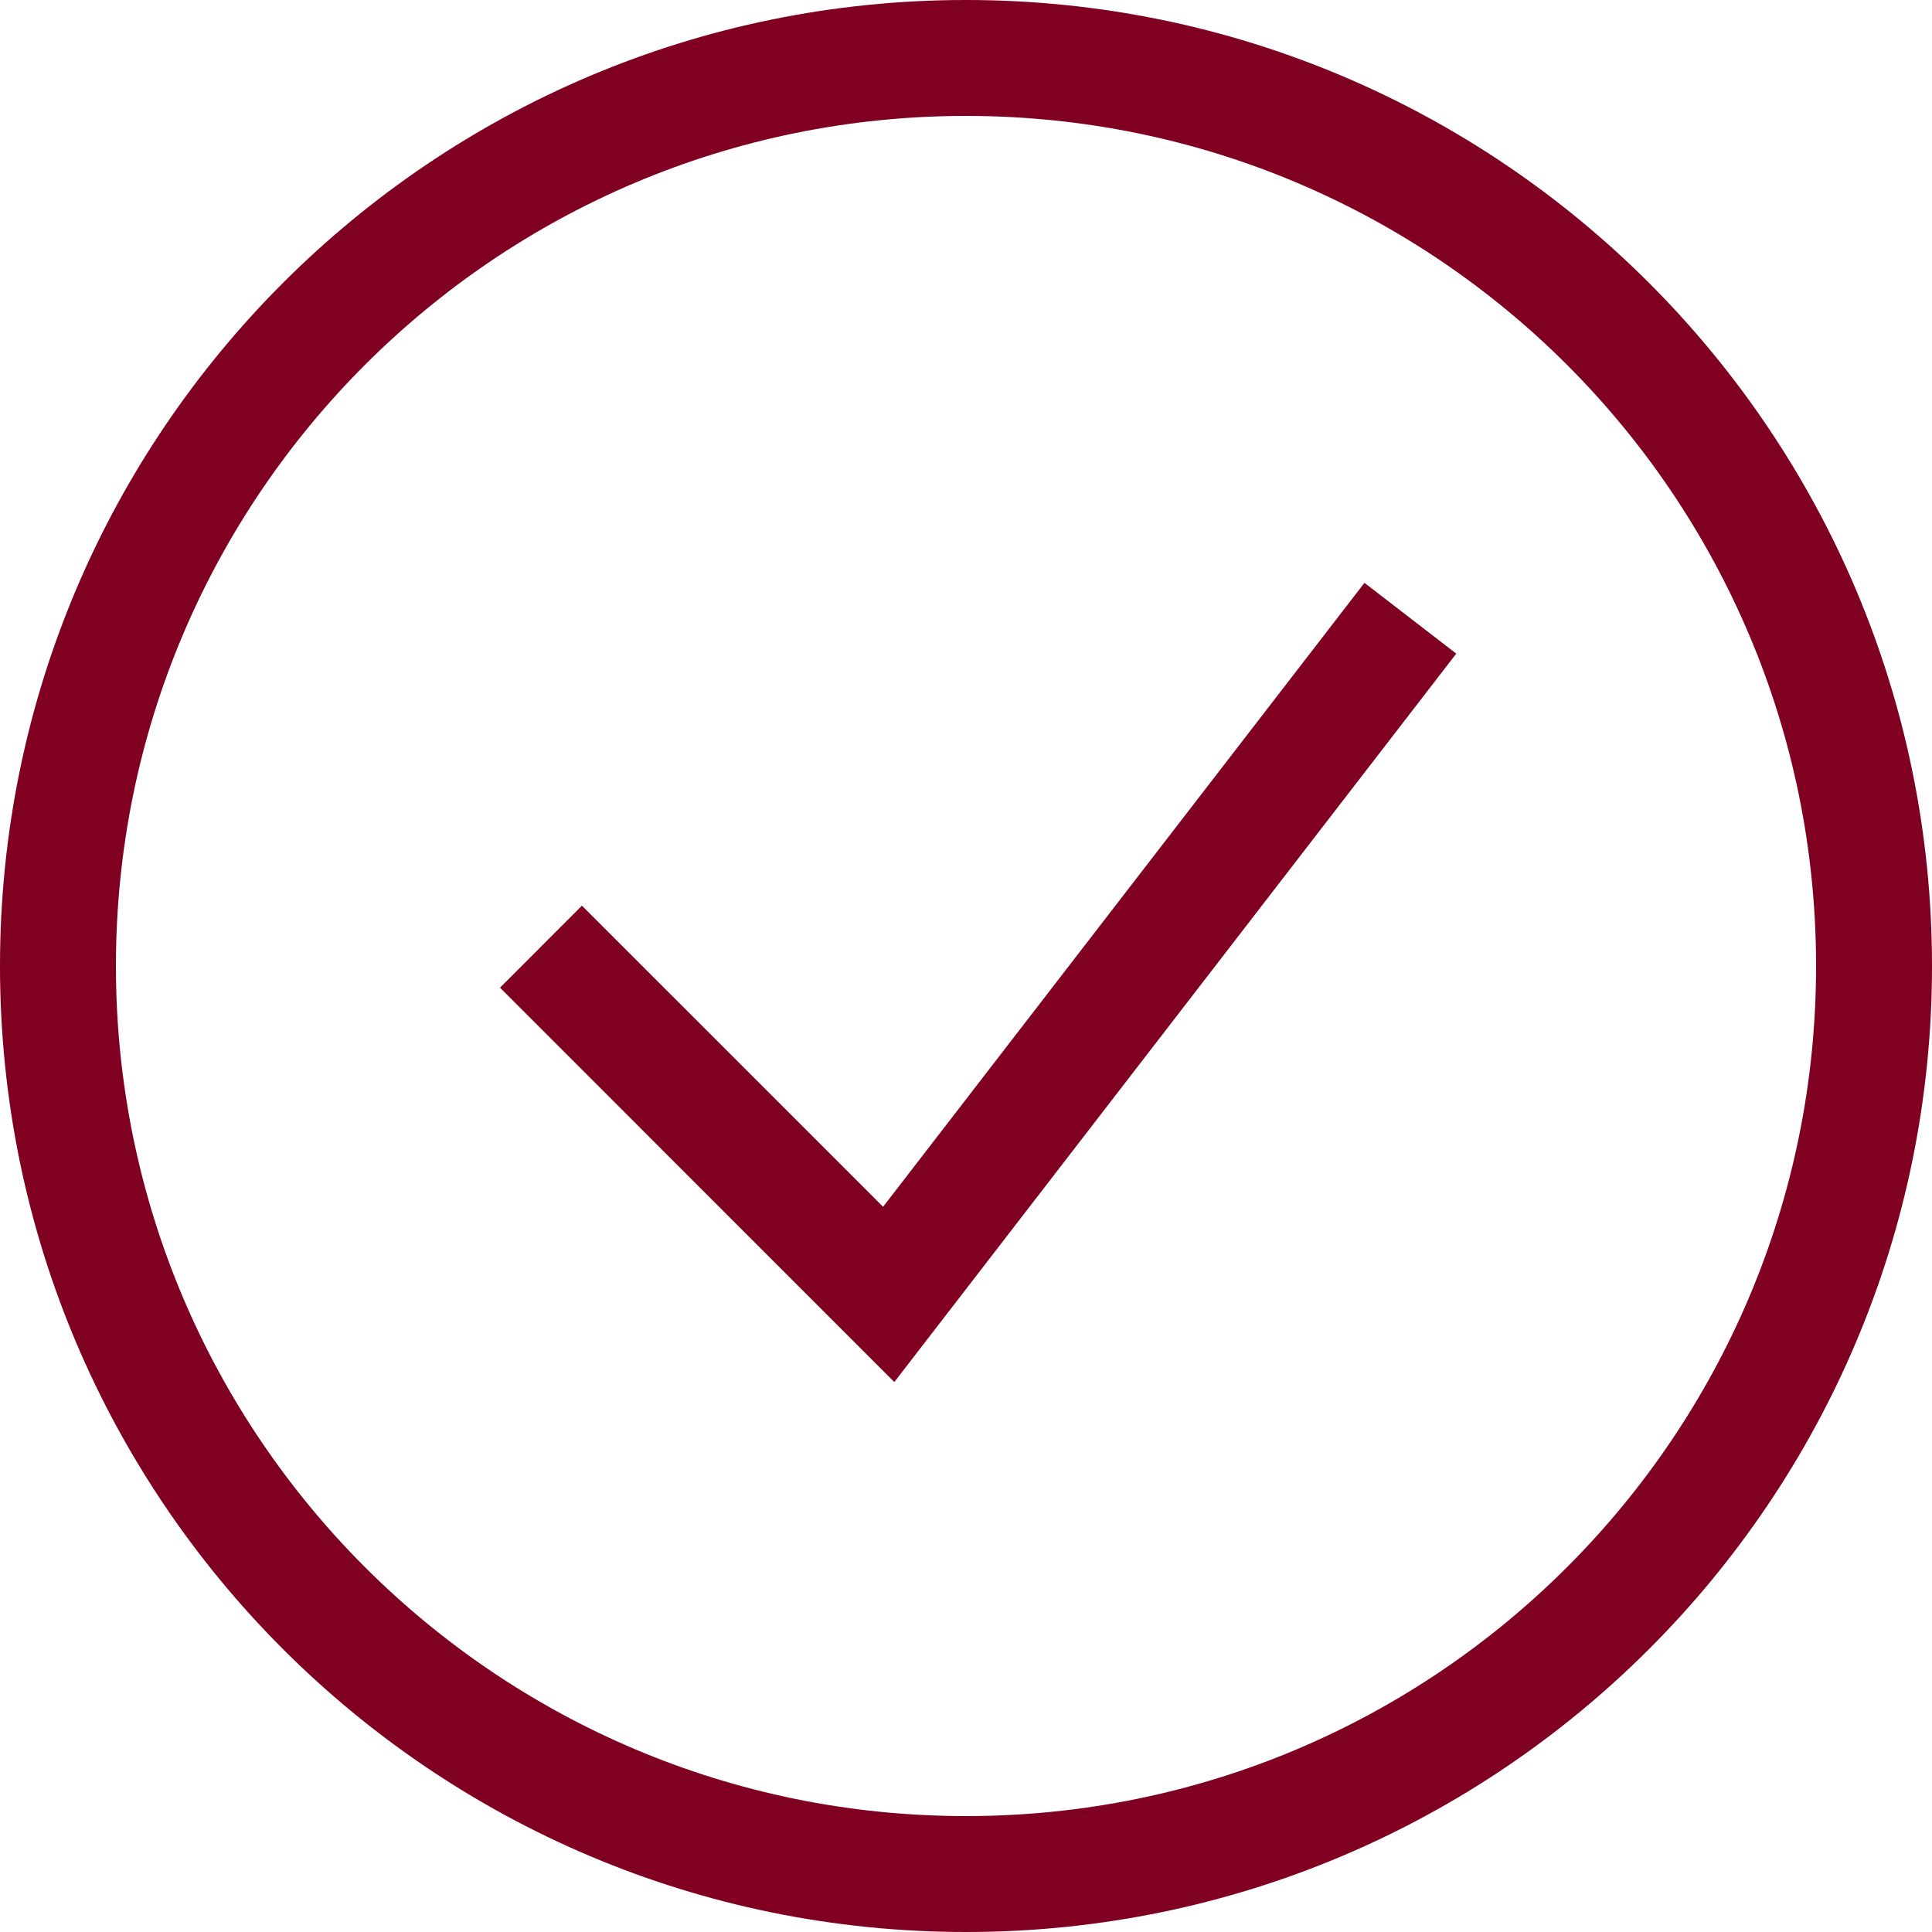
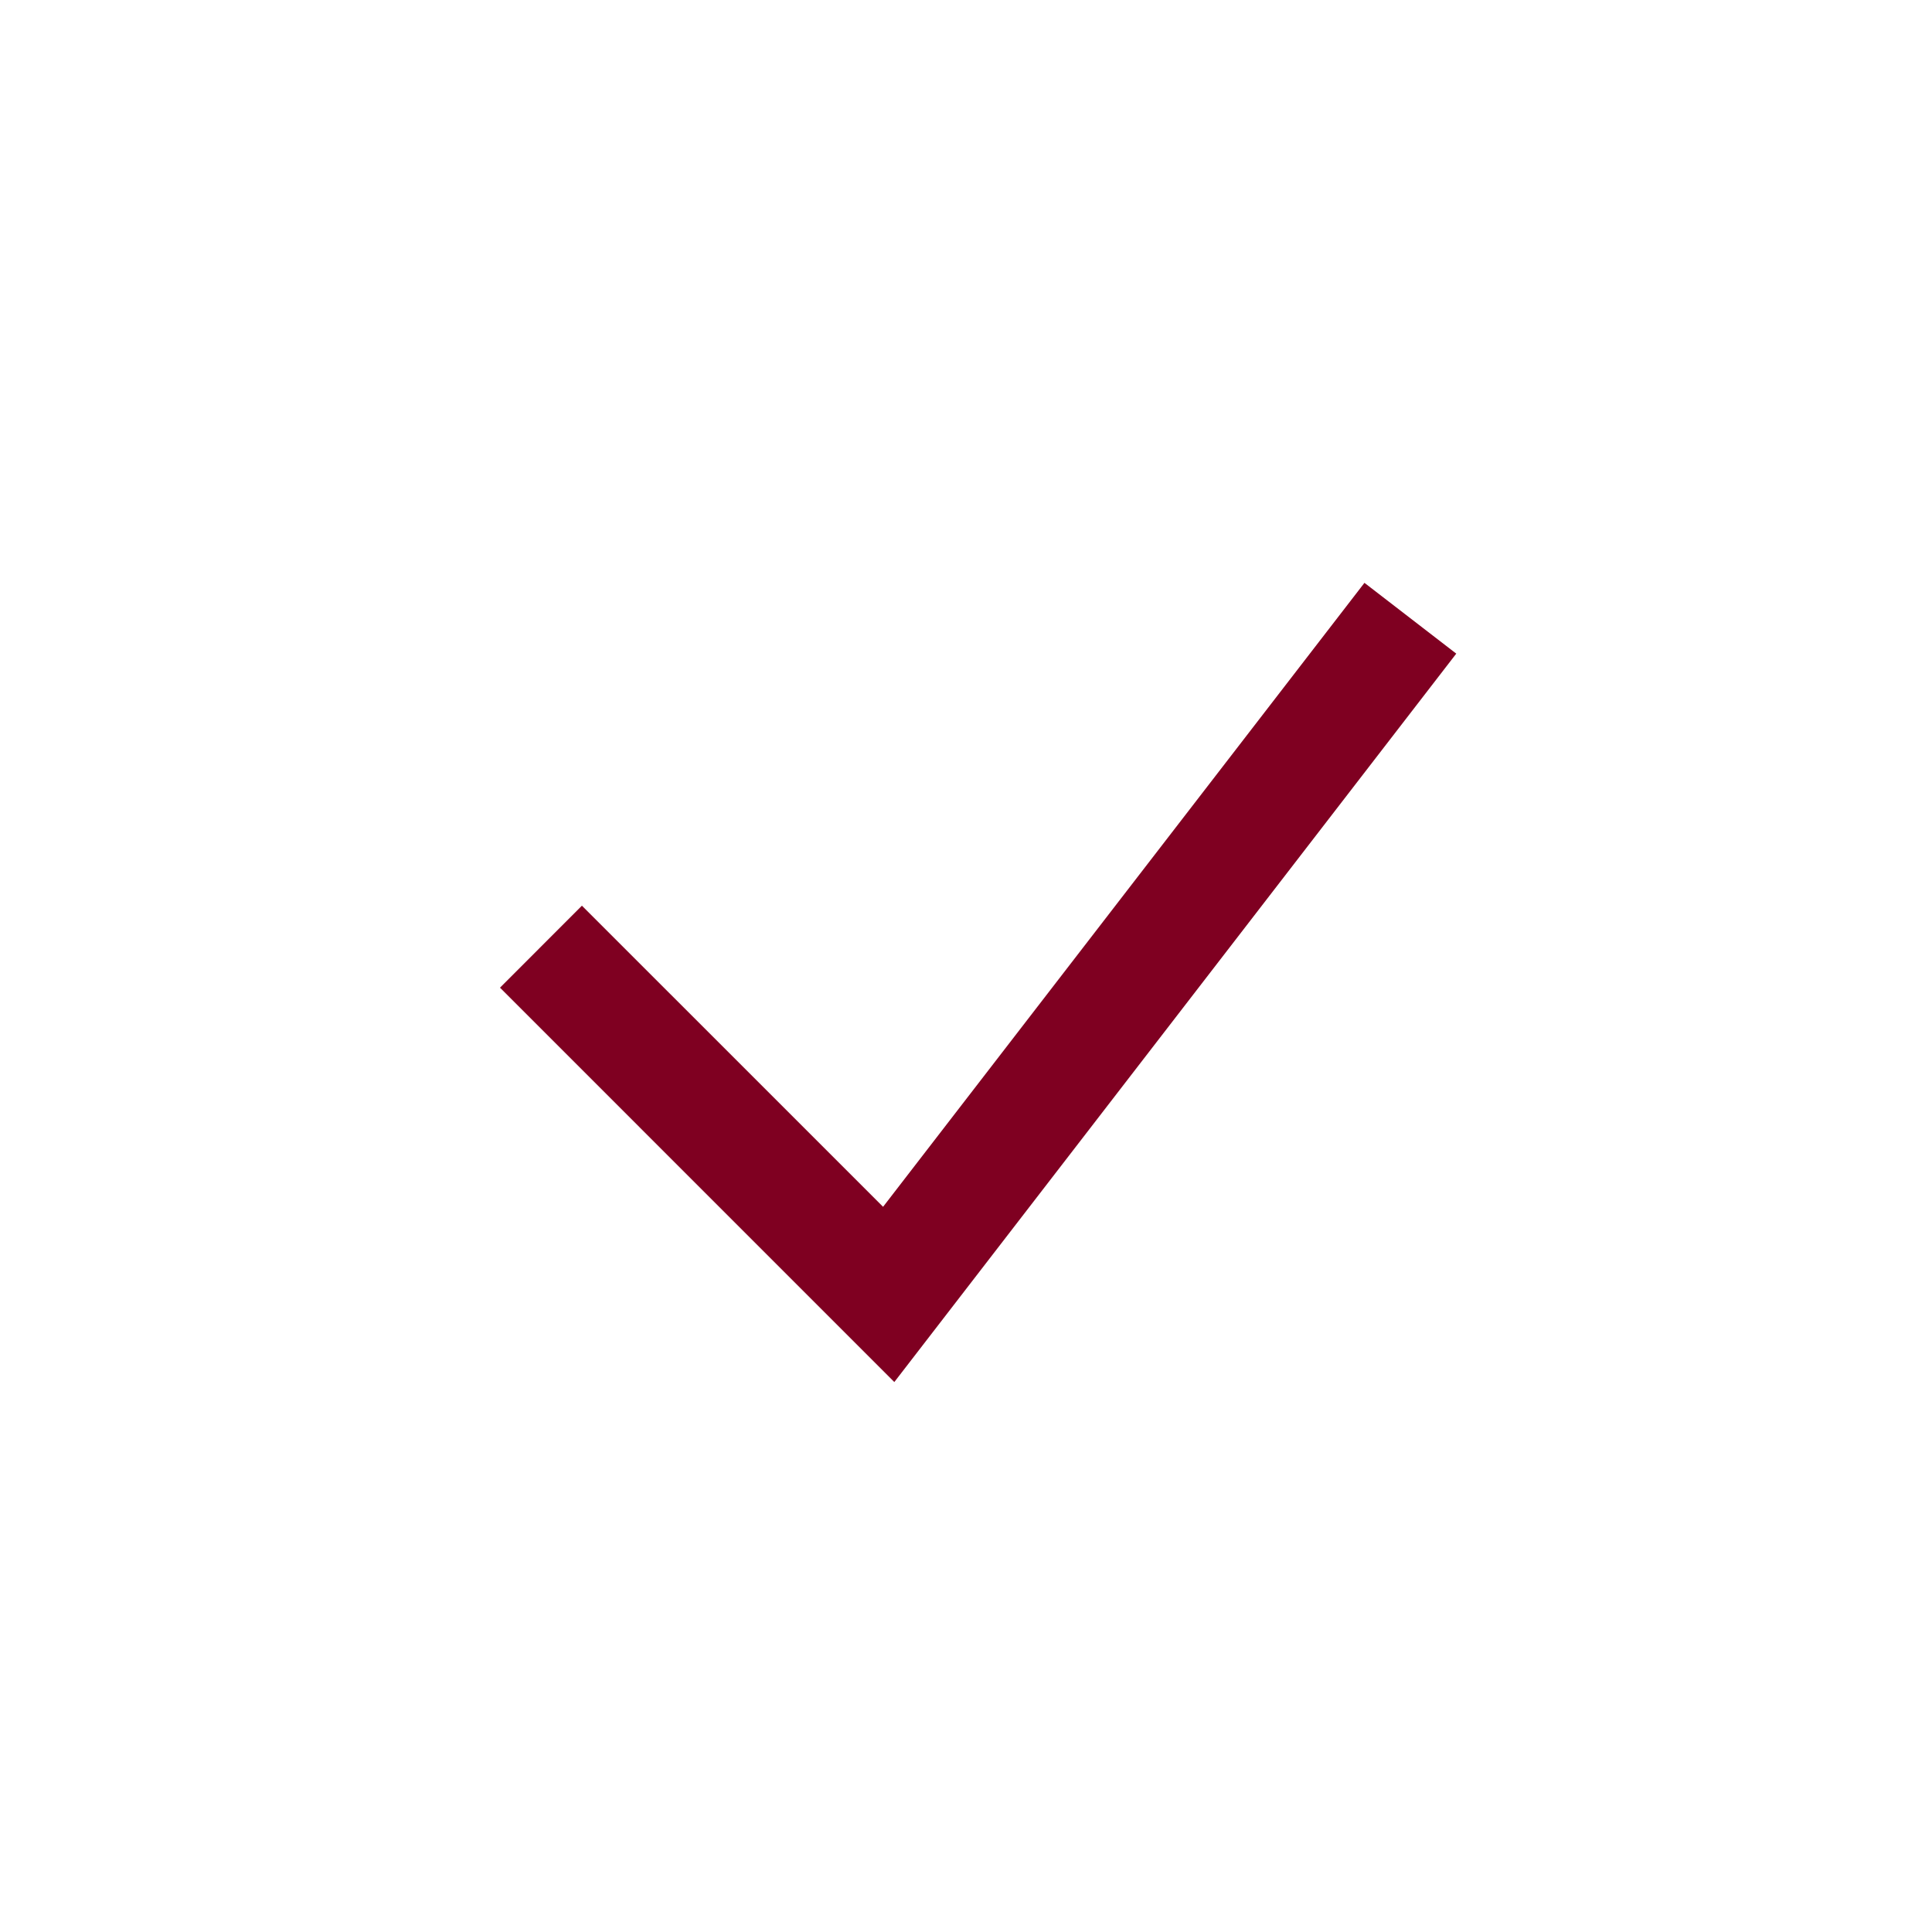
<svg xmlns="http://www.w3.org/2000/svg" width="50" height="50" viewBox="0 0 50 50" fill="none">
-   <path d="M47 25C47 12.85 37.15 3 25 3C12.85 3 3 12.85 3 25C3 37.15 12.85 47 25 47V50C11.193 50 0 38.807 0 25C0 11.193 11.193 0 25 0C38.807 0 50 11.193 50 25C50 38.807 38.807 50 25 50V47C37.15 47 47 37.15 47 25Z" fill="#7f0021" />
  <path d="M37.688 16.916L23.145 35.767L12.94 25.561L15.06 23.439L22.854 31.232L35.312 15.084L37.688 16.916Z" fill="#7f0021" />
</svg>